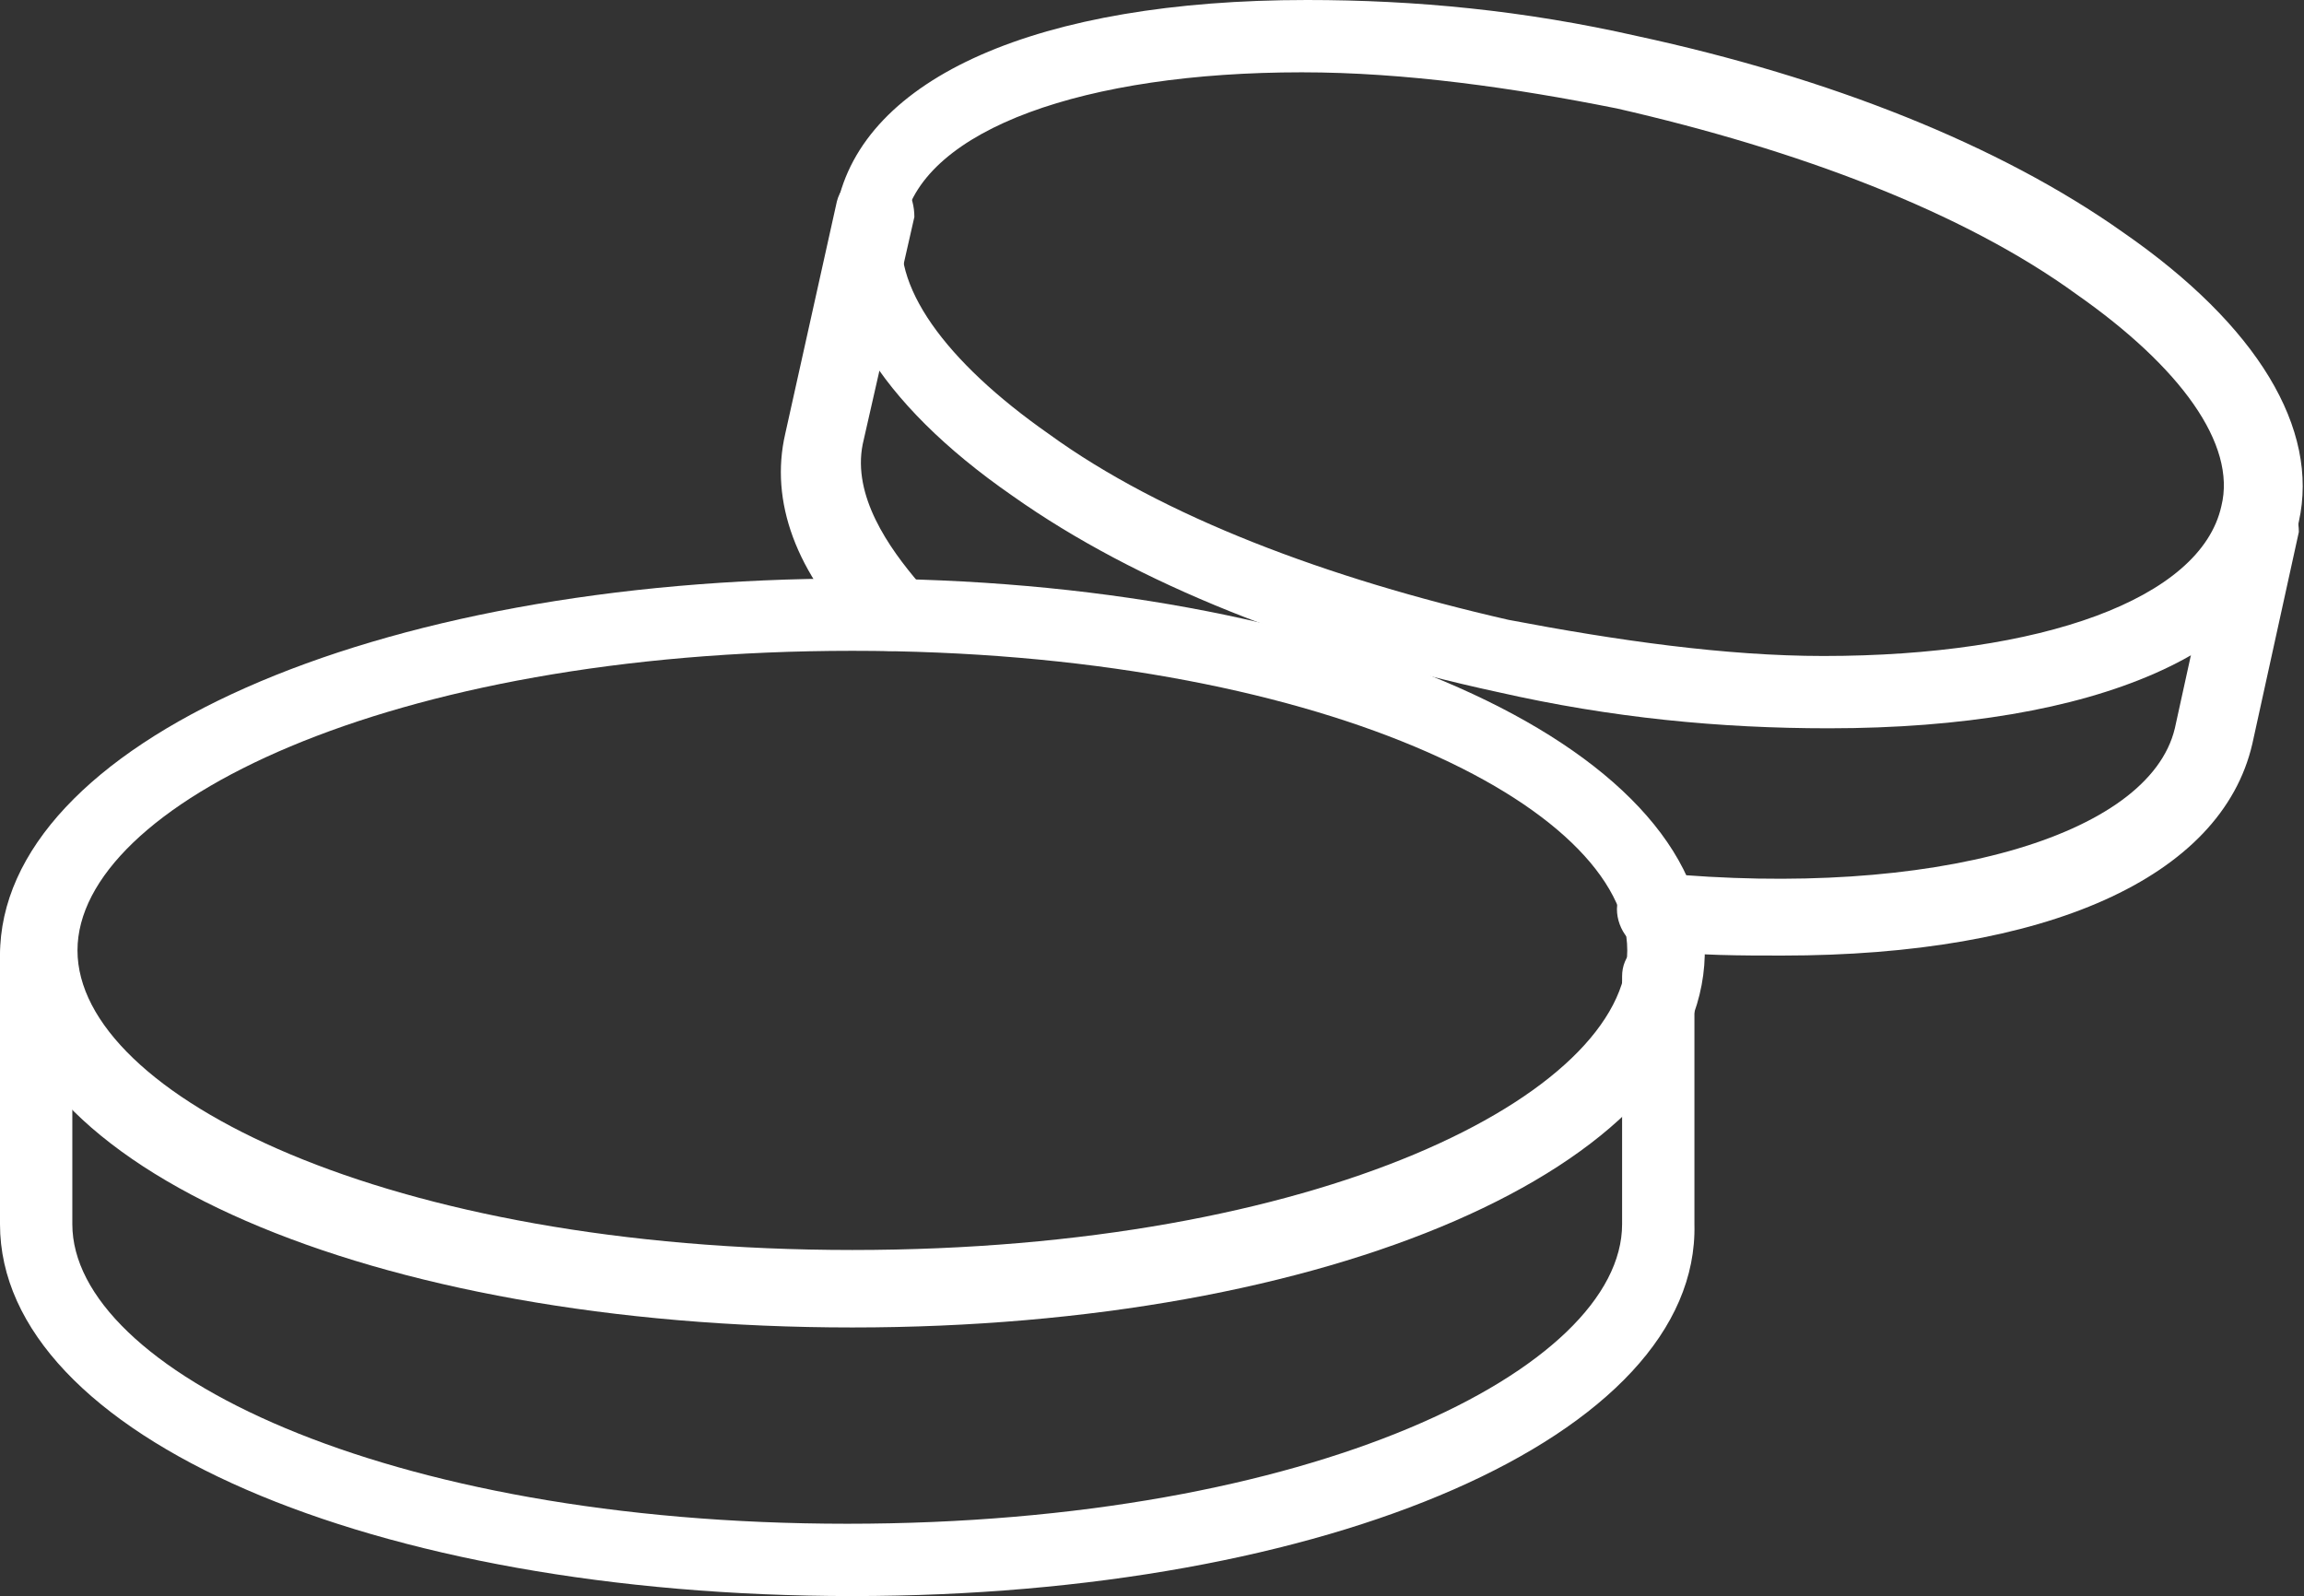
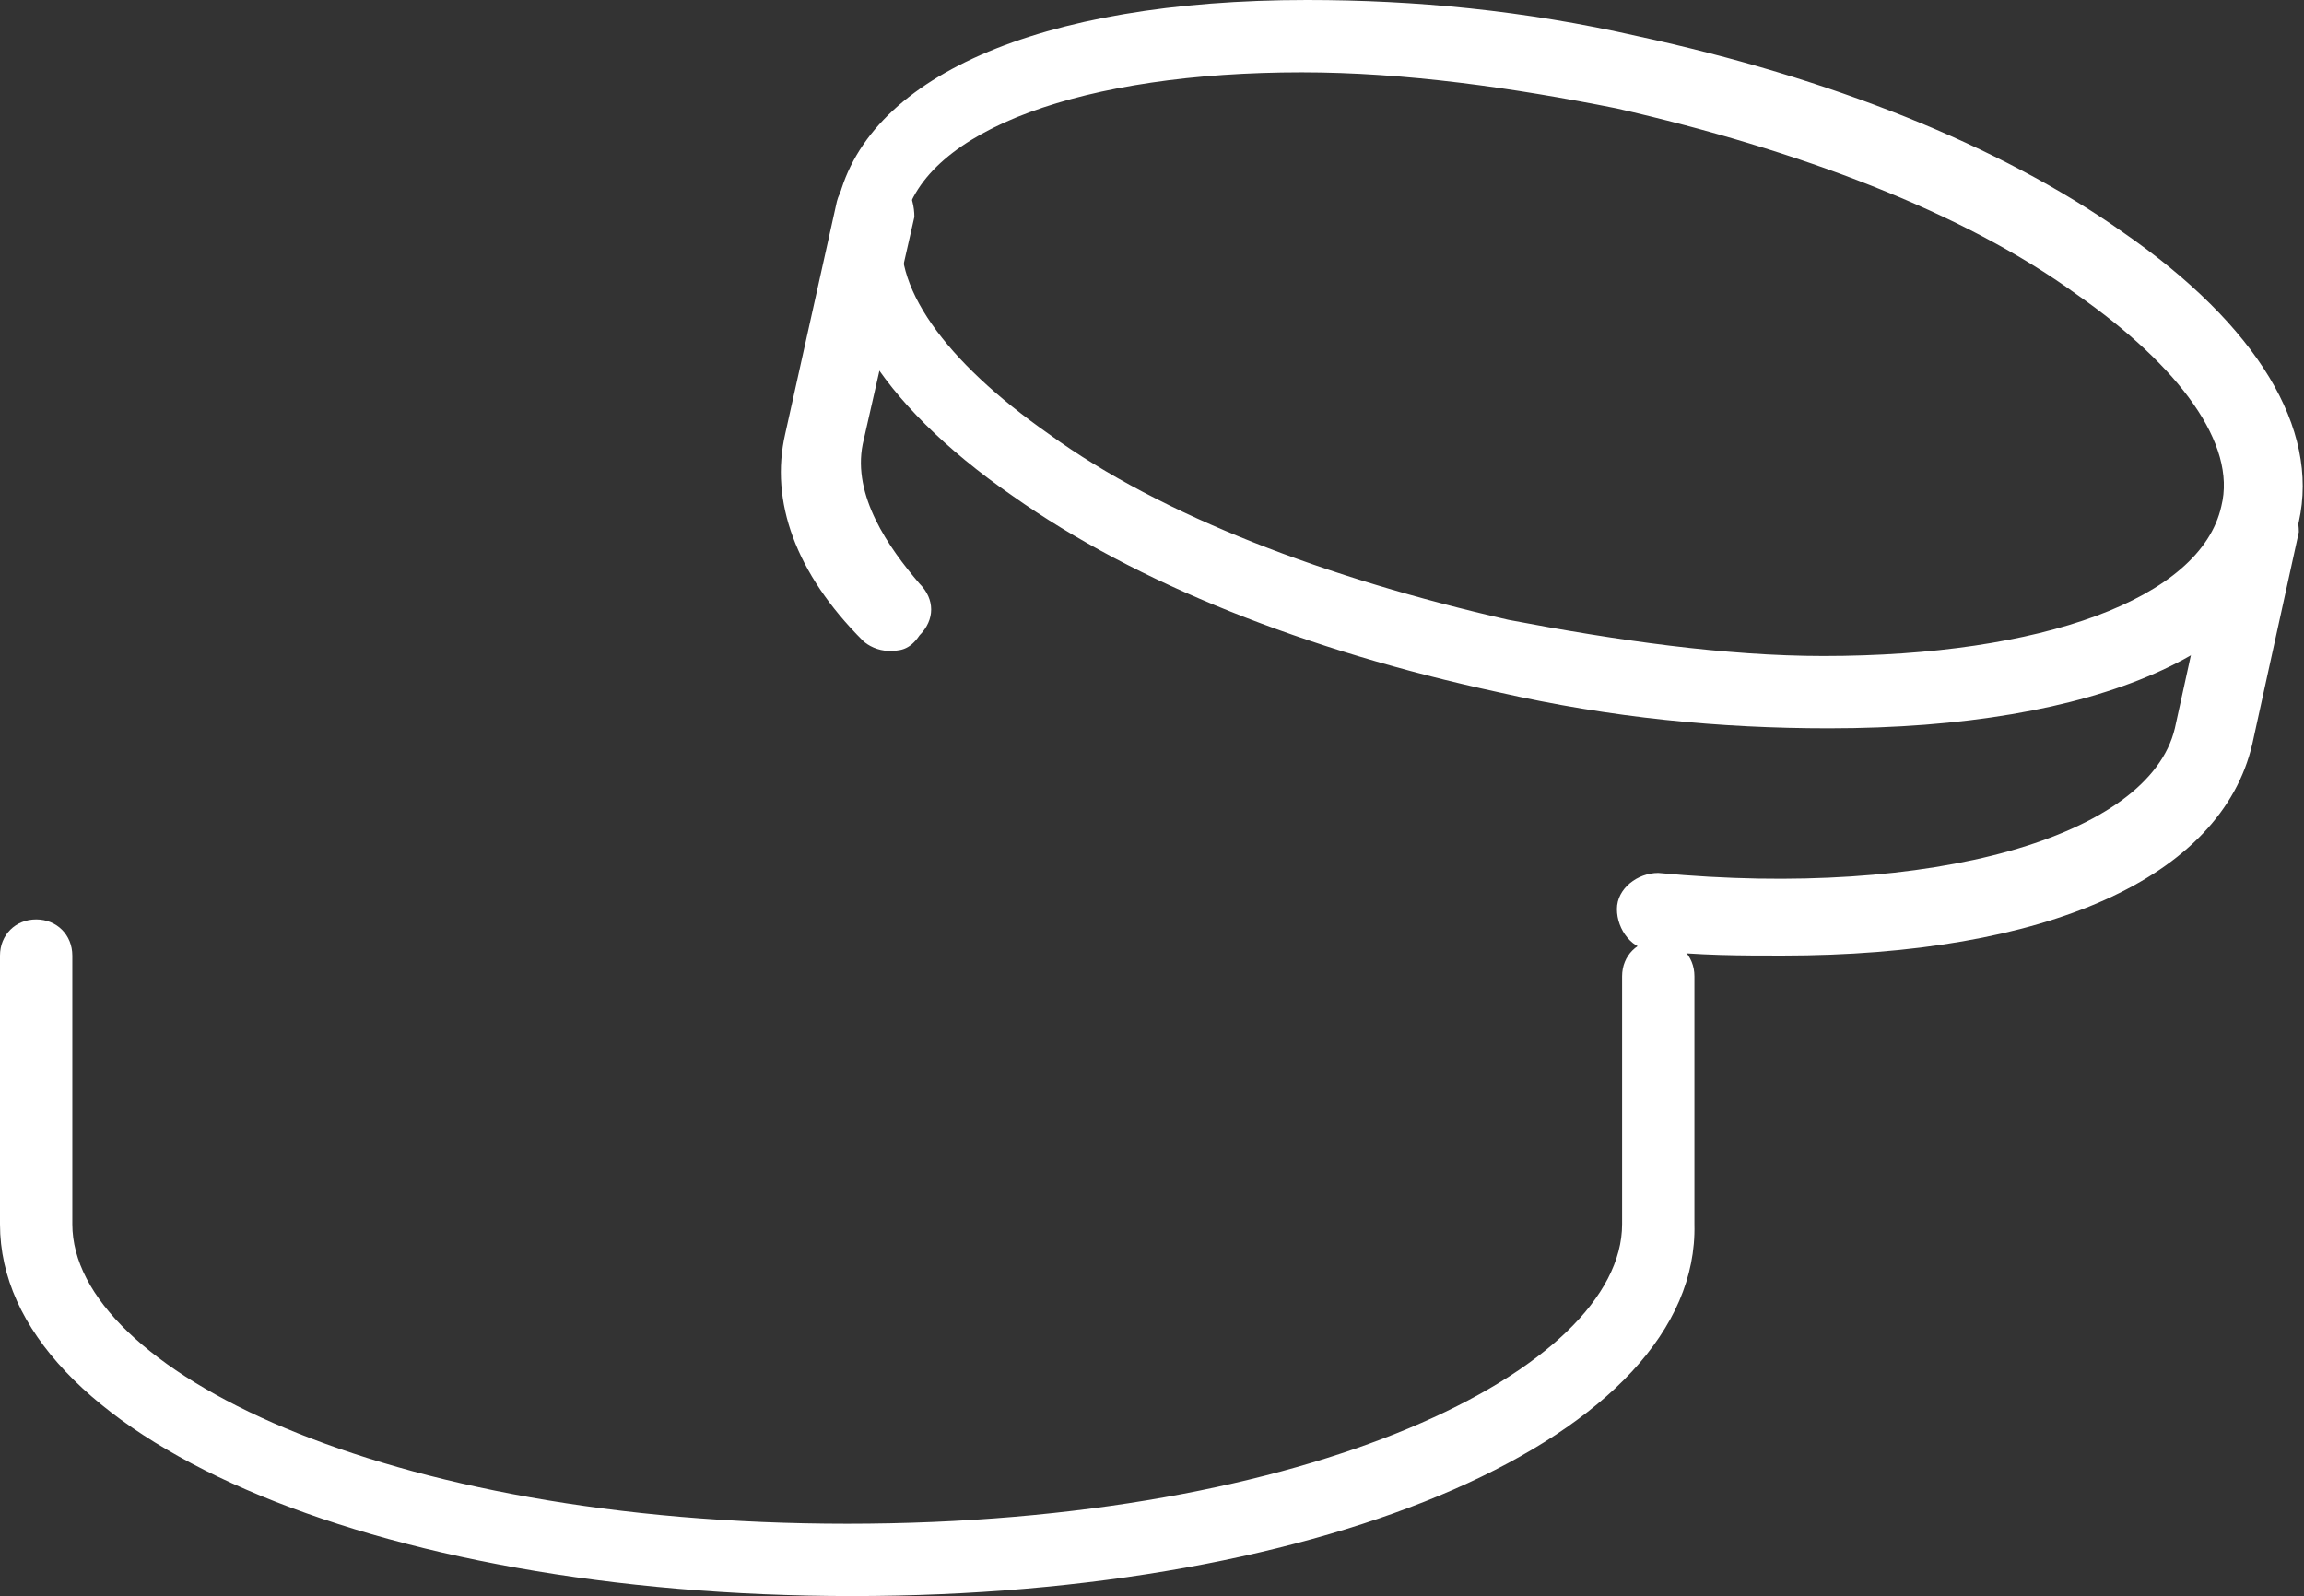
<svg xmlns="http://www.w3.org/2000/svg" version="1.1" id="Режим_изоляции" x="0px" y="0px" viewBox="0 0 44.6 30.9" enable-background="new 0 0 44.6 30.9" xml:space="preserve">
  <rect x="0" y="0" width="44.6" height="30.9" fill="#333333" stroke="none" />
-   <path fill="#FFFFFF" d="M16.5,25.7C7.2,25.7,0,22.6,0,18.5c0-4.1,7.2-7.3,16.5-7.3s16.5,3.2,16.5,7.3C32.9,22.6,25.7,25.7,16.5,25.7  z M16.5,12.6c-9,0-15,3-15,5.8c0,2.8,6,5.8,15,5.8s15-3,15-5.8C31.5,15.6,25.5,12.6,16.5,12.6z" />
  <path fill="#FFFFFF" d="M16.5,30.9C7.2,30.9,0,27.8,0,23.7v-5.2c0-0.4,0.3-0.7,0.7-0.7s0.7,0.3,0.7,0.7v5.2c0,2.8,6,5.8,15,5.8  s15-3,15-5.8v-4.8c0-0.4,0.3-0.7,0.7-0.7c0.4,0,0.7,0.3,0.7,0.7v4.8C32.9,27.8,25.7,30.9,16.5,30.9z" />
  <path fill="#FFFFFF" d="M35.4,14.1c-2.1,0-4.2-0.2-6.4-0.7c-3.7-0.8-7-2.1-9.4-3.8C17,7.8,15.8,5.8,16.2,4c0.5-2.5,3.9-4,9.1-4  c2.1,0,4.2,0.2,6.4,0.7c3.7,0.8,7,2.1,9.4,3.8c2.6,1.8,3.8,3.8,3.4,5.6C44,12.6,40.6,14.1,35.4,14.1z M25.2,1.4  c-4.2,0-7.3,1.1-7.7,2.9c-0.3,1.2,0.8,2.7,2.8,4.1c2.2,1.6,5.4,2.8,8.9,3.6c2.1,0.4,4.2,0.7,6.1,0.7c4.2,0,7.3-1.1,7.7-2.9  c0.3-1.2-0.8-2.7-2.8-4.1c-2.2-1.6-5.4-2.8-8.9-3.6C29.3,1.7,27.2,1.4,25.2,1.4z" />
  <path fill="#FFFFFF" d="M34.5,18.5c-0.8,0-1.6,0-2.5-0.1c-0.4,0-0.7-0.4-0.7-0.8c0-0.4,0.4-0.7,0.8-0.7c5.3,0.5,9.5-0.7,10-2.8  l0.9-4.1c0.1-0.4,0.5-0.6,0.9-0.6c0.4,0.1,0.6,0.5,0.6,0.9l-0.9,4.1C43,17,39.6,18.5,34.5,18.5z" />
  <path fill="#FFFFFF" d="M17.2,12.6c-0.2,0-0.4-0.1-0.5-0.2c-1.3-1.3-1.8-2.7-1.5-4l1-4.5c0.1-0.4,0.5-0.6,0.9-0.6  c0.4,0.1,0.6,0.5,0.6,0.9l-1,4.4c-0.2,1,0.5,2,1.1,2.7c0.3,0.3,0.3,0.7,0,1C17.6,12.6,17.4,12.6,17.2,12.6z" />
</svg>